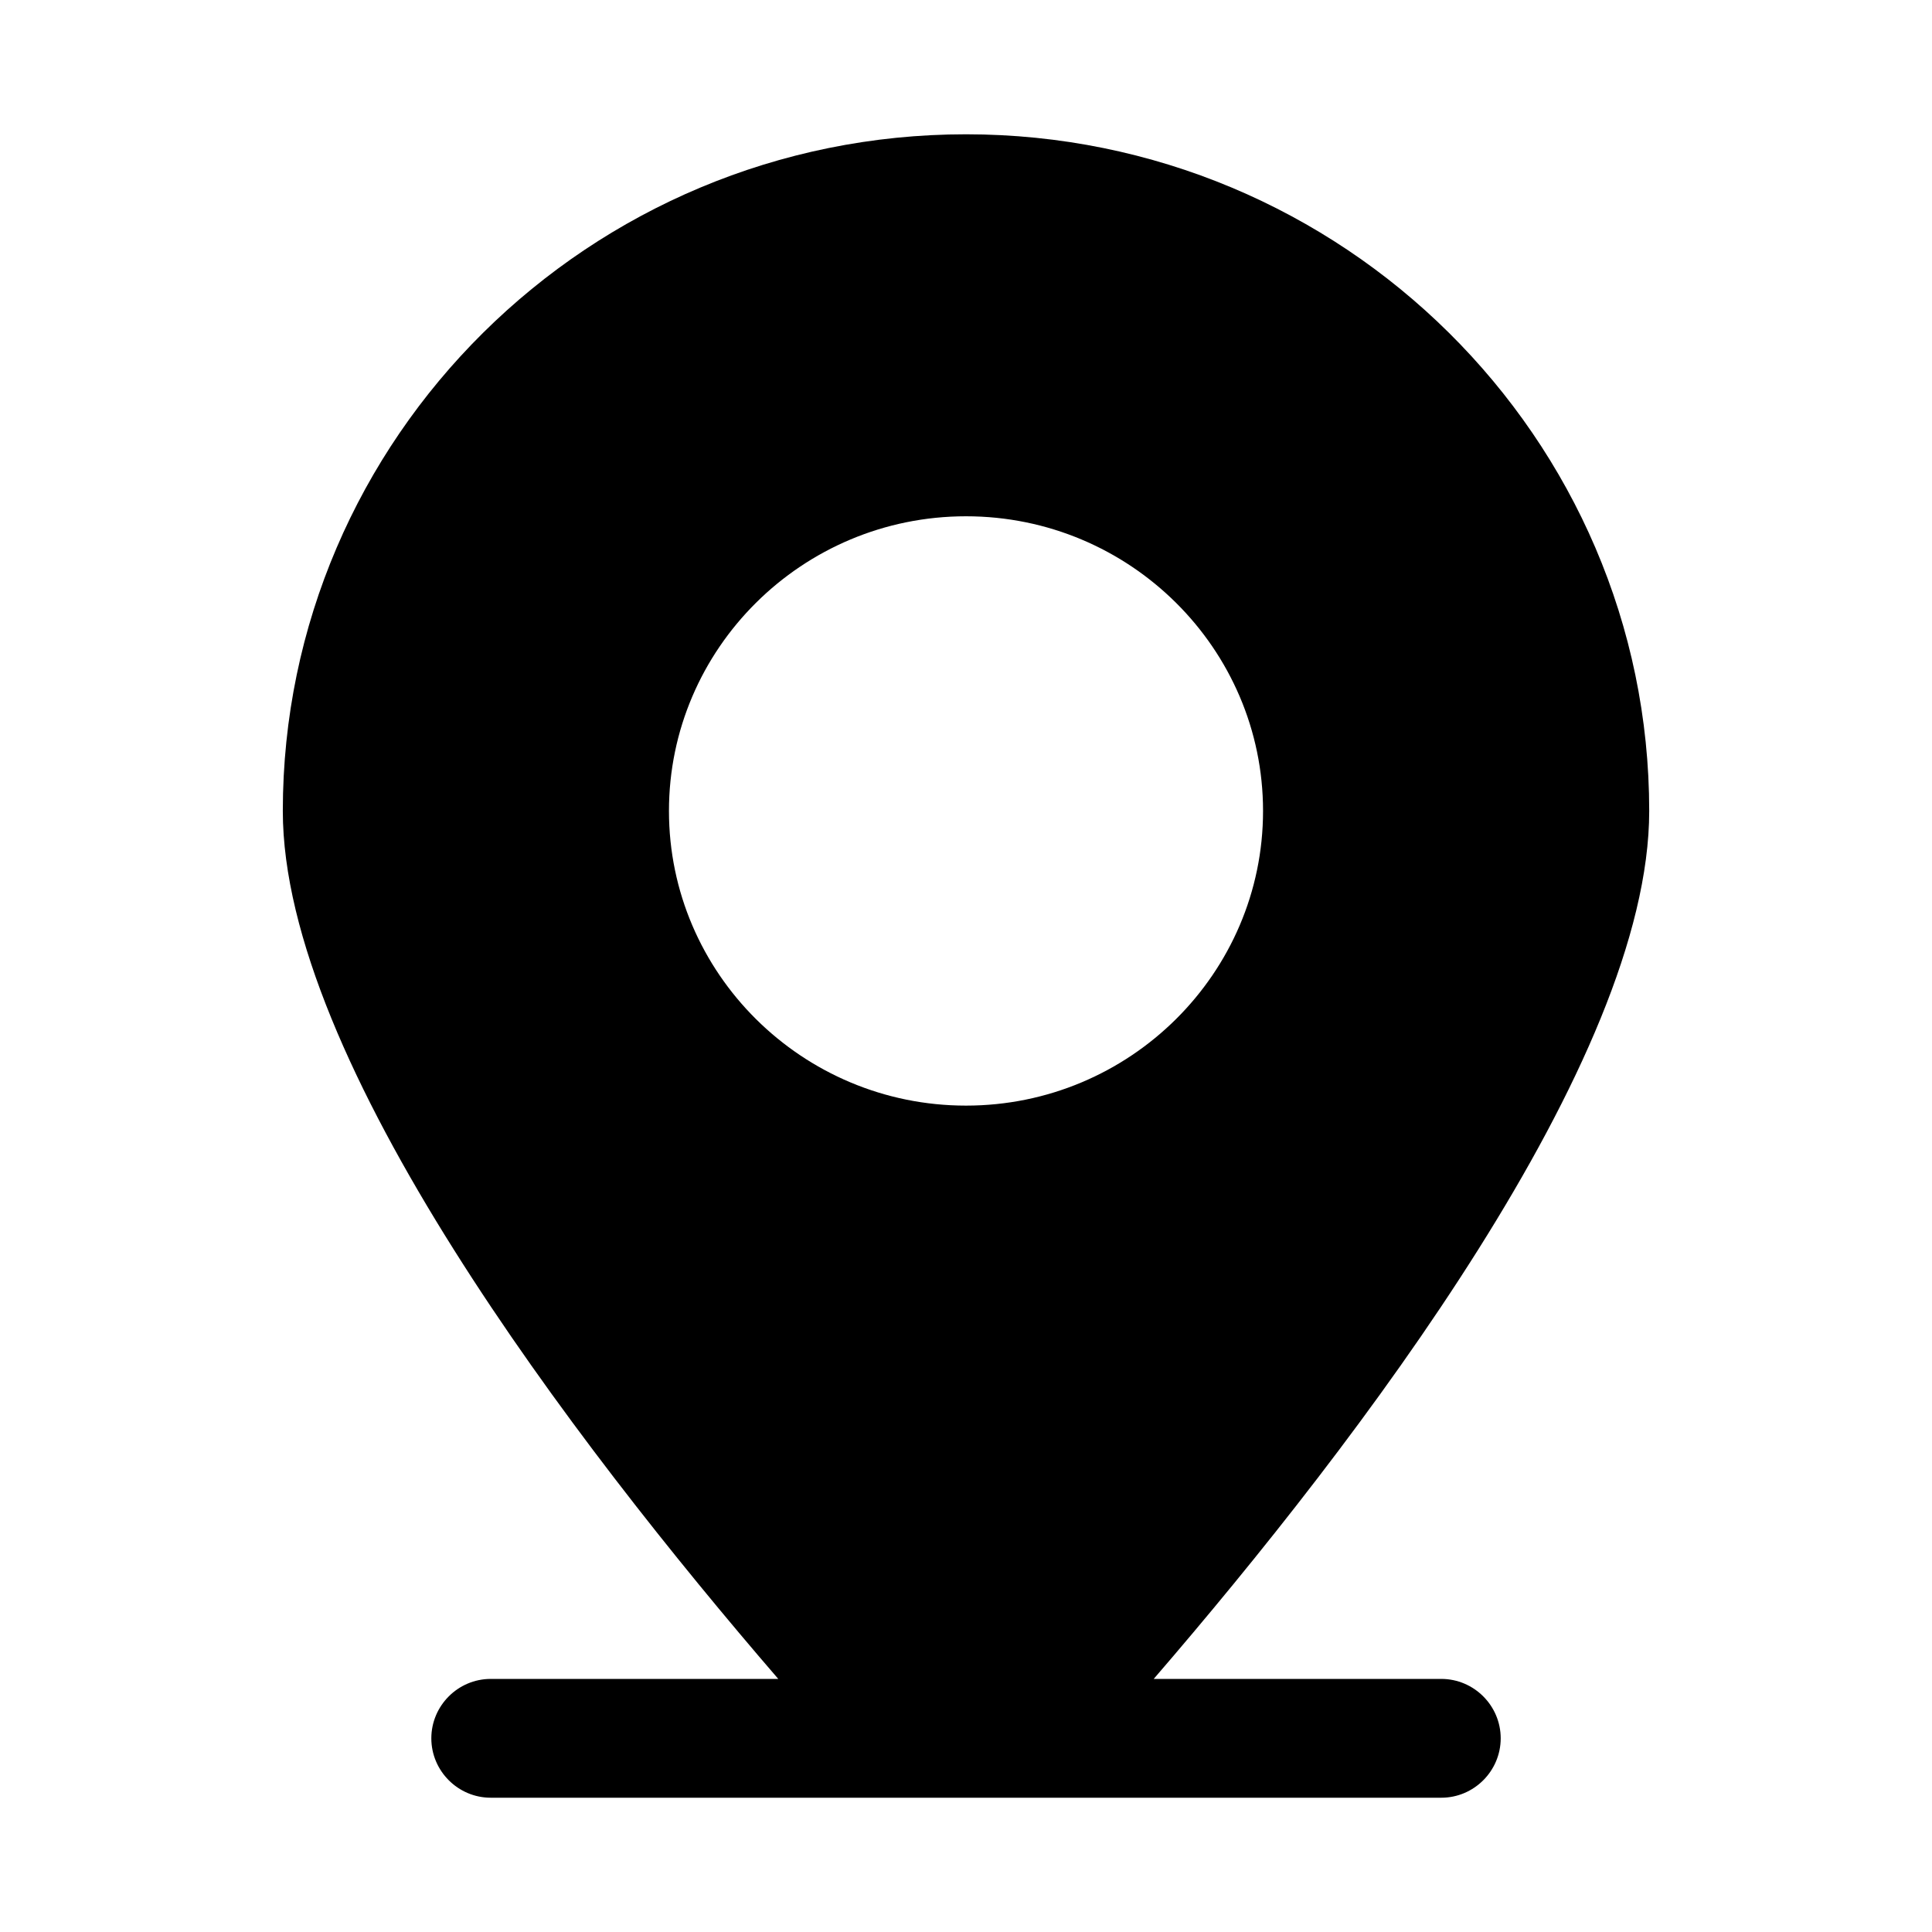
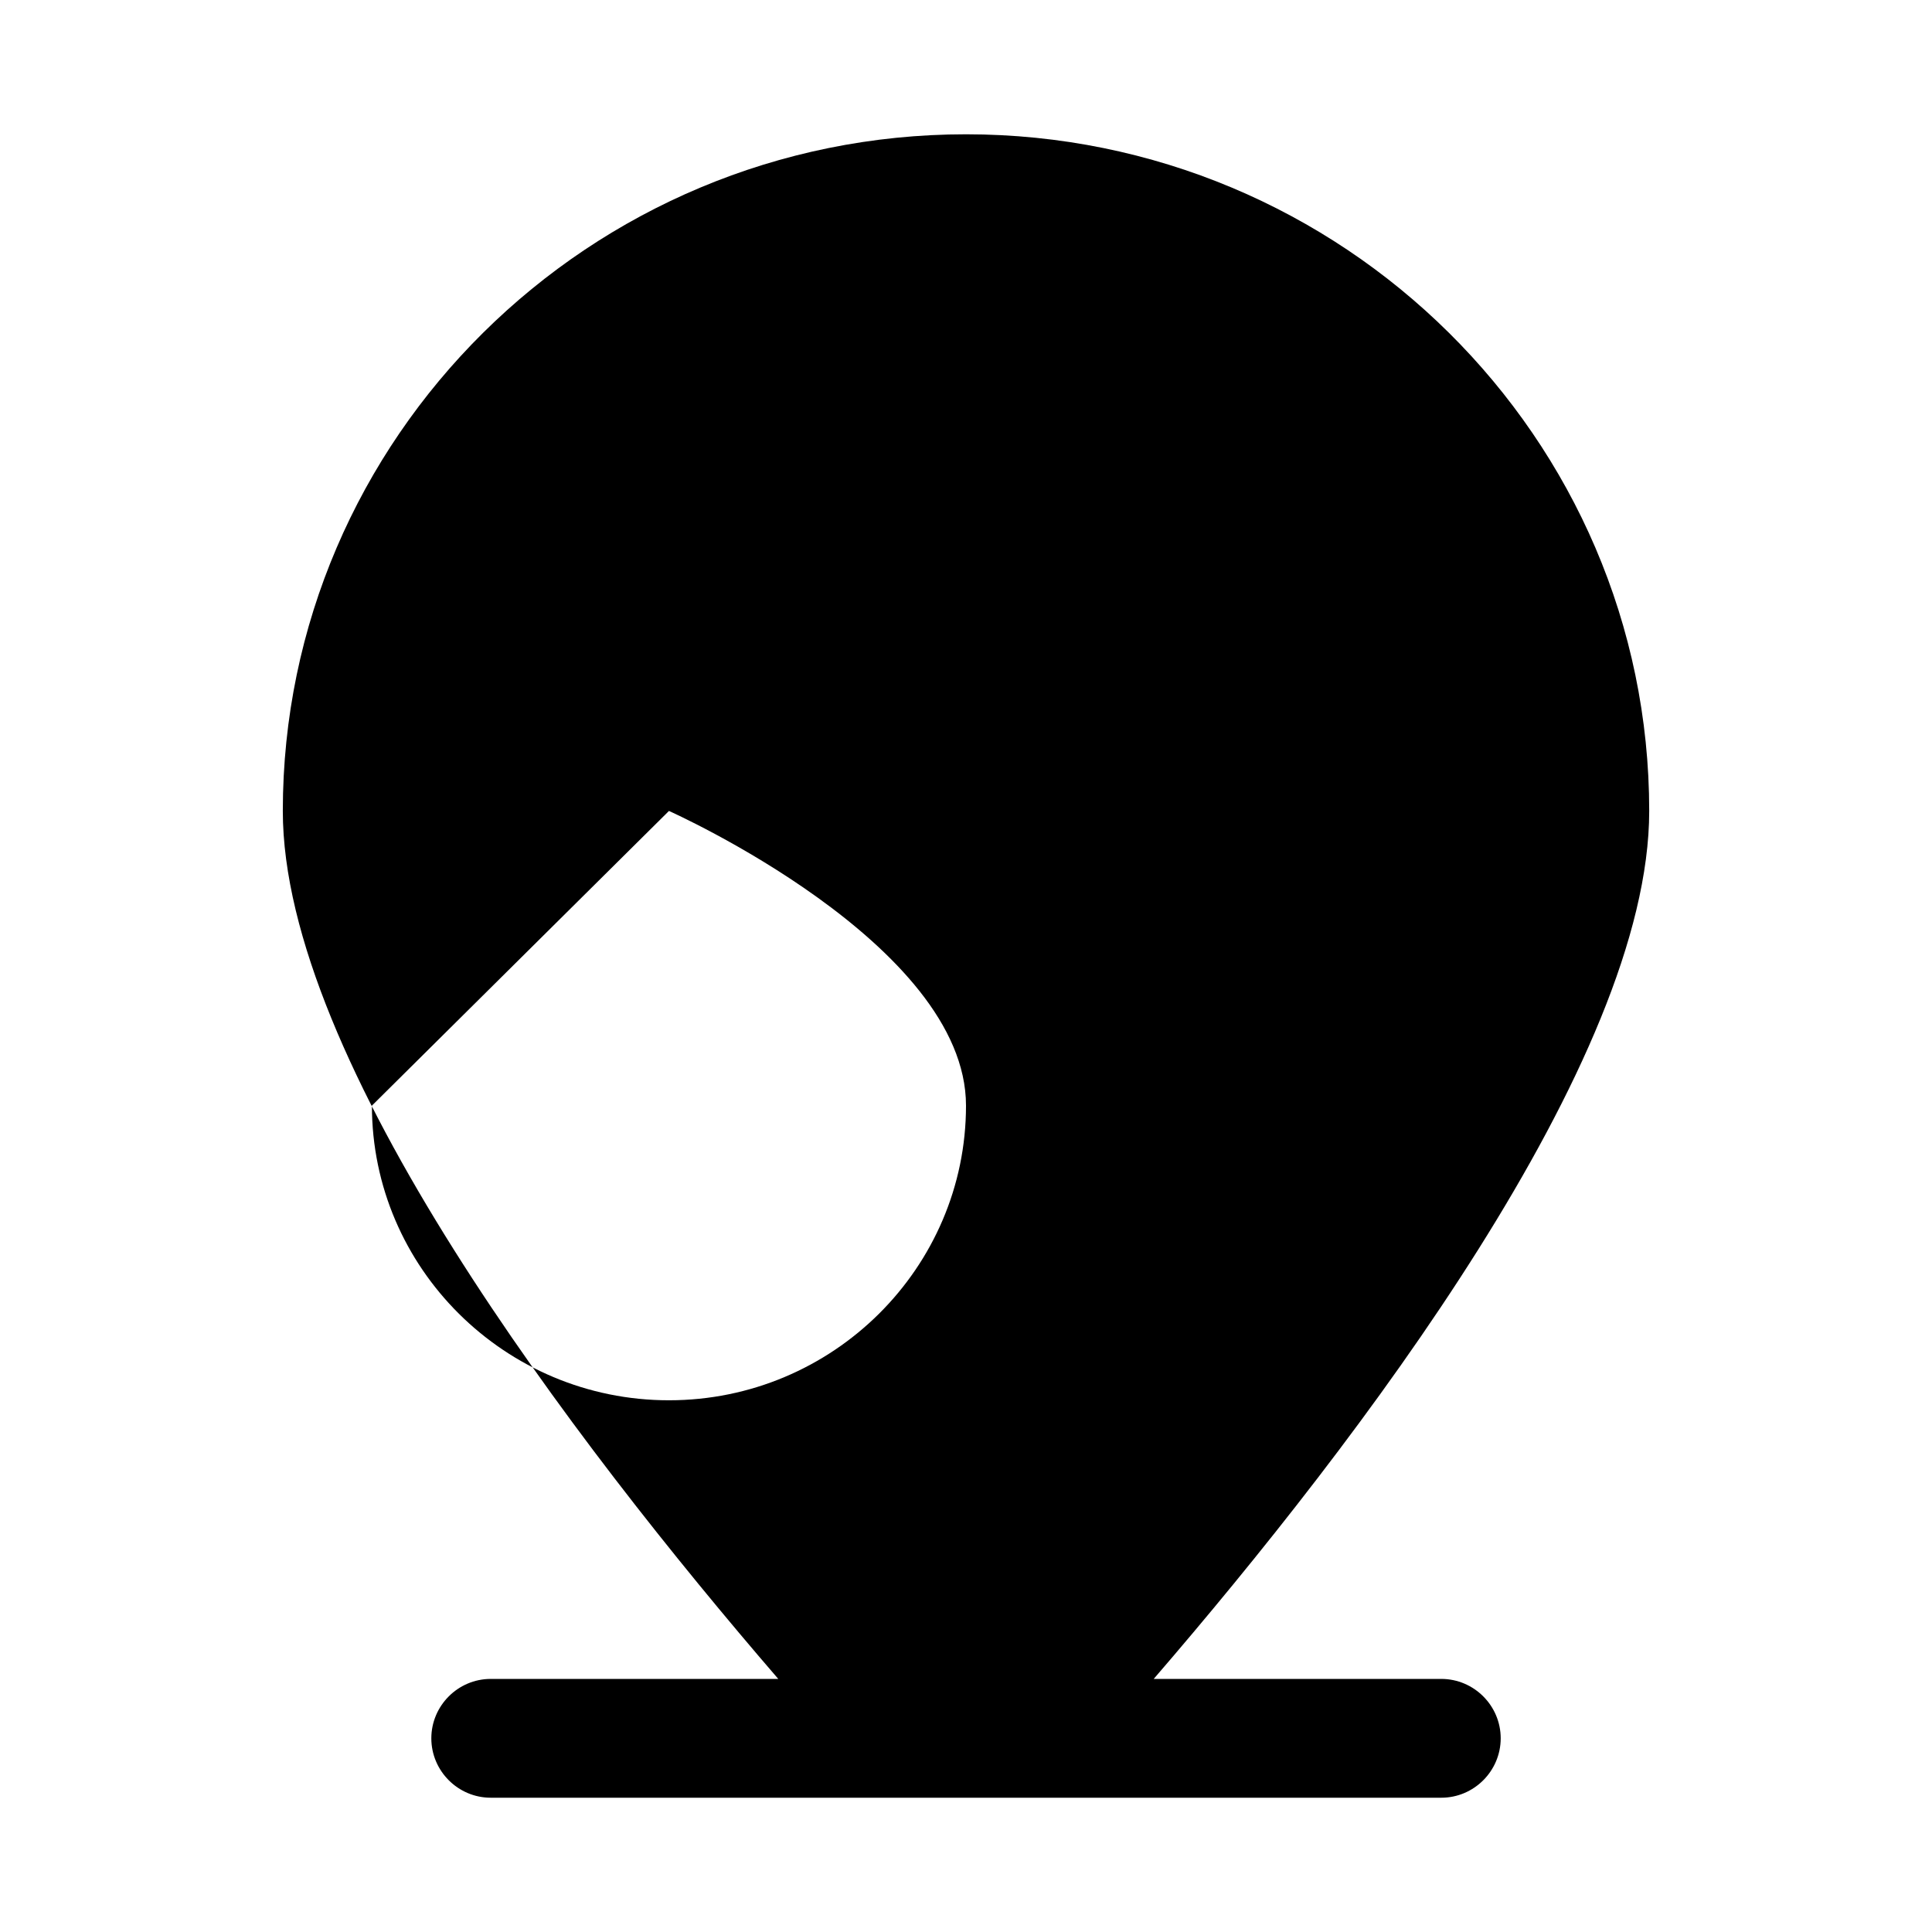
<svg xmlns="http://www.w3.org/2000/svg" fill="#000000" width="800px" height="800px" version="1.1" viewBox="144 144 512 512">
-   <path d="m525.95 588.93h-76.203c54.32-62.977 131.31-163.89 131.31-230.02 0-98.871-81.238-179.32-181.05-179.32-99.82 0-181.06 80.453-181.06 179.32 0 66.125 76.988 167.04 131.3 230.02h-76.199c-8.66 0-15.742 7.086-15.742 15.742 0 8.66 7.086 15.742 15.742 15.742h251.91c8.66 0 15.742-7.086 15.742-15.742s-7.086-15.742-15.746-15.742zm-204.67-230.02c0-42.98 35.266-78.09 78.719-78.09s78.719 35.109 78.719 78.09-35.266 78.09-78.719 78.09-78.719-35.109-78.719-78.09z" />
+   <path d="m525.95 588.93h-76.203c54.32-62.977 131.31-163.89 131.31-230.02 0-98.871-81.238-179.32-181.05-179.32-99.82 0-181.06 80.453-181.06 179.32 0 66.125 76.988 167.04 131.3 230.02h-76.199c-8.66 0-15.742 7.086-15.742 15.742 0 8.66 7.086 15.742 15.742 15.742h251.91c8.66 0 15.742-7.086 15.742-15.742s-7.086-15.742-15.746-15.742zm-204.67-230.02s78.719 35.109 78.719 78.09-35.266 78.09-78.719 78.09-78.719-35.109-78.719-78.09z" />
</svg>